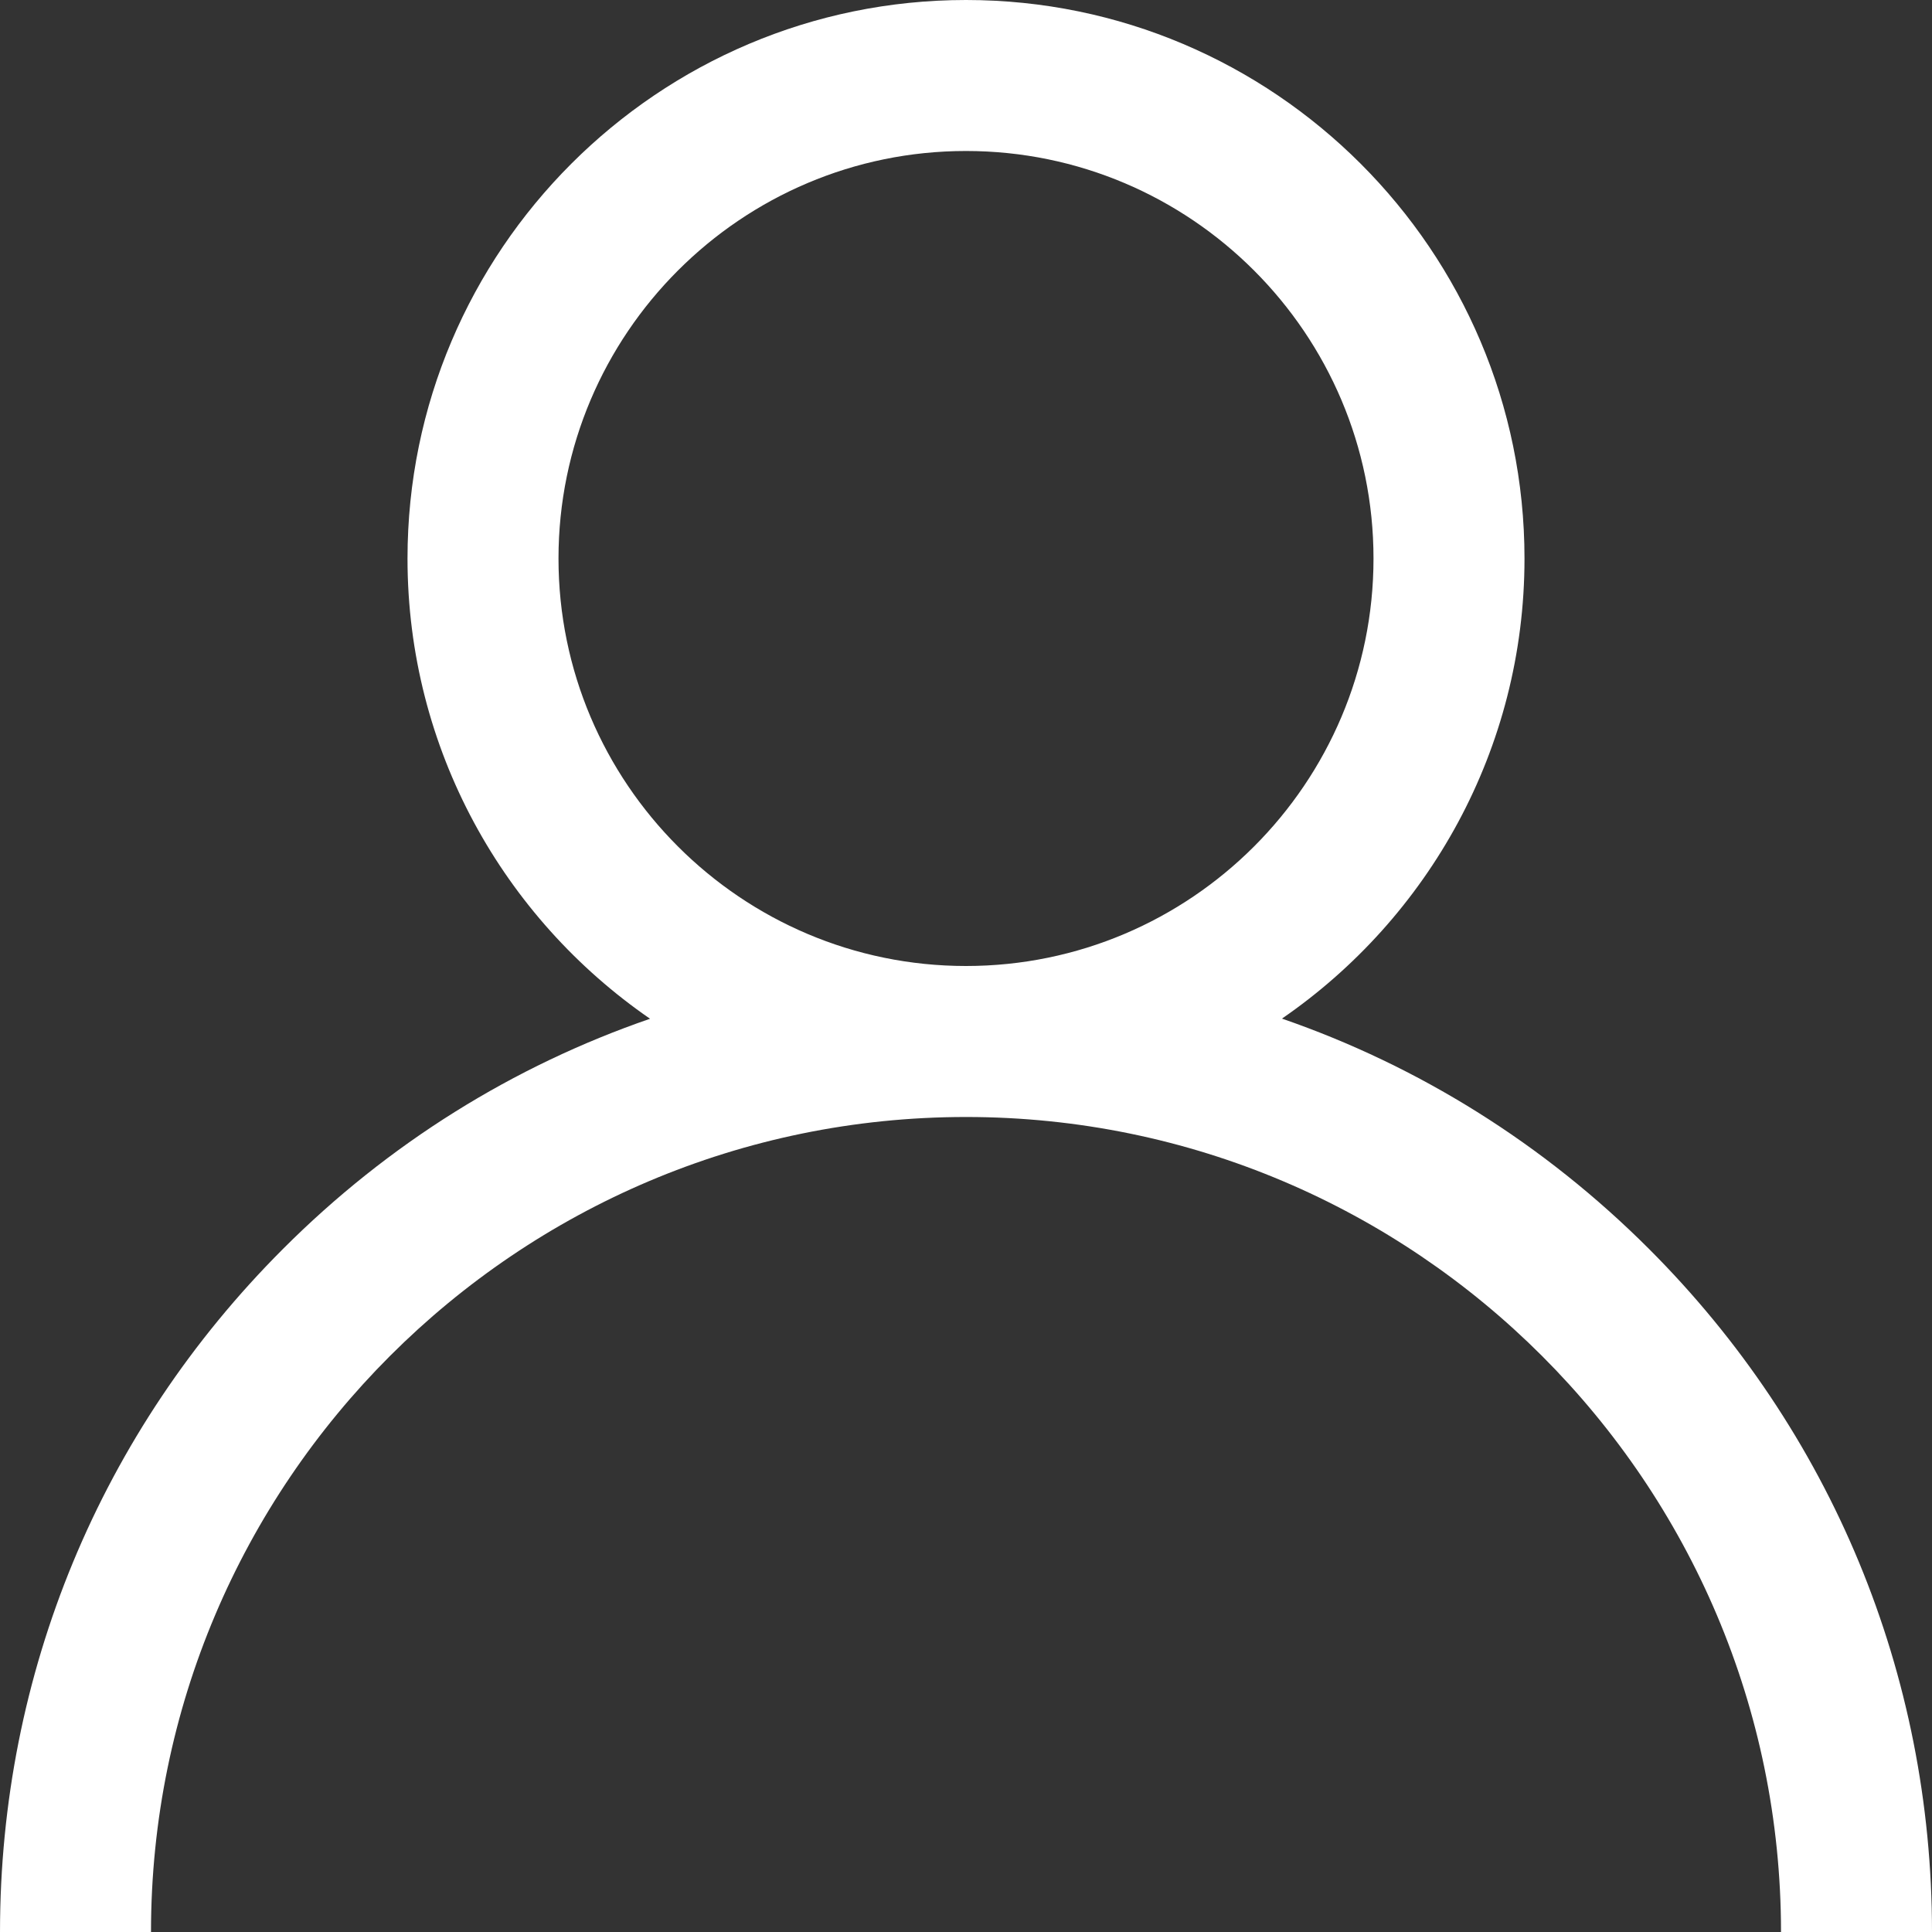
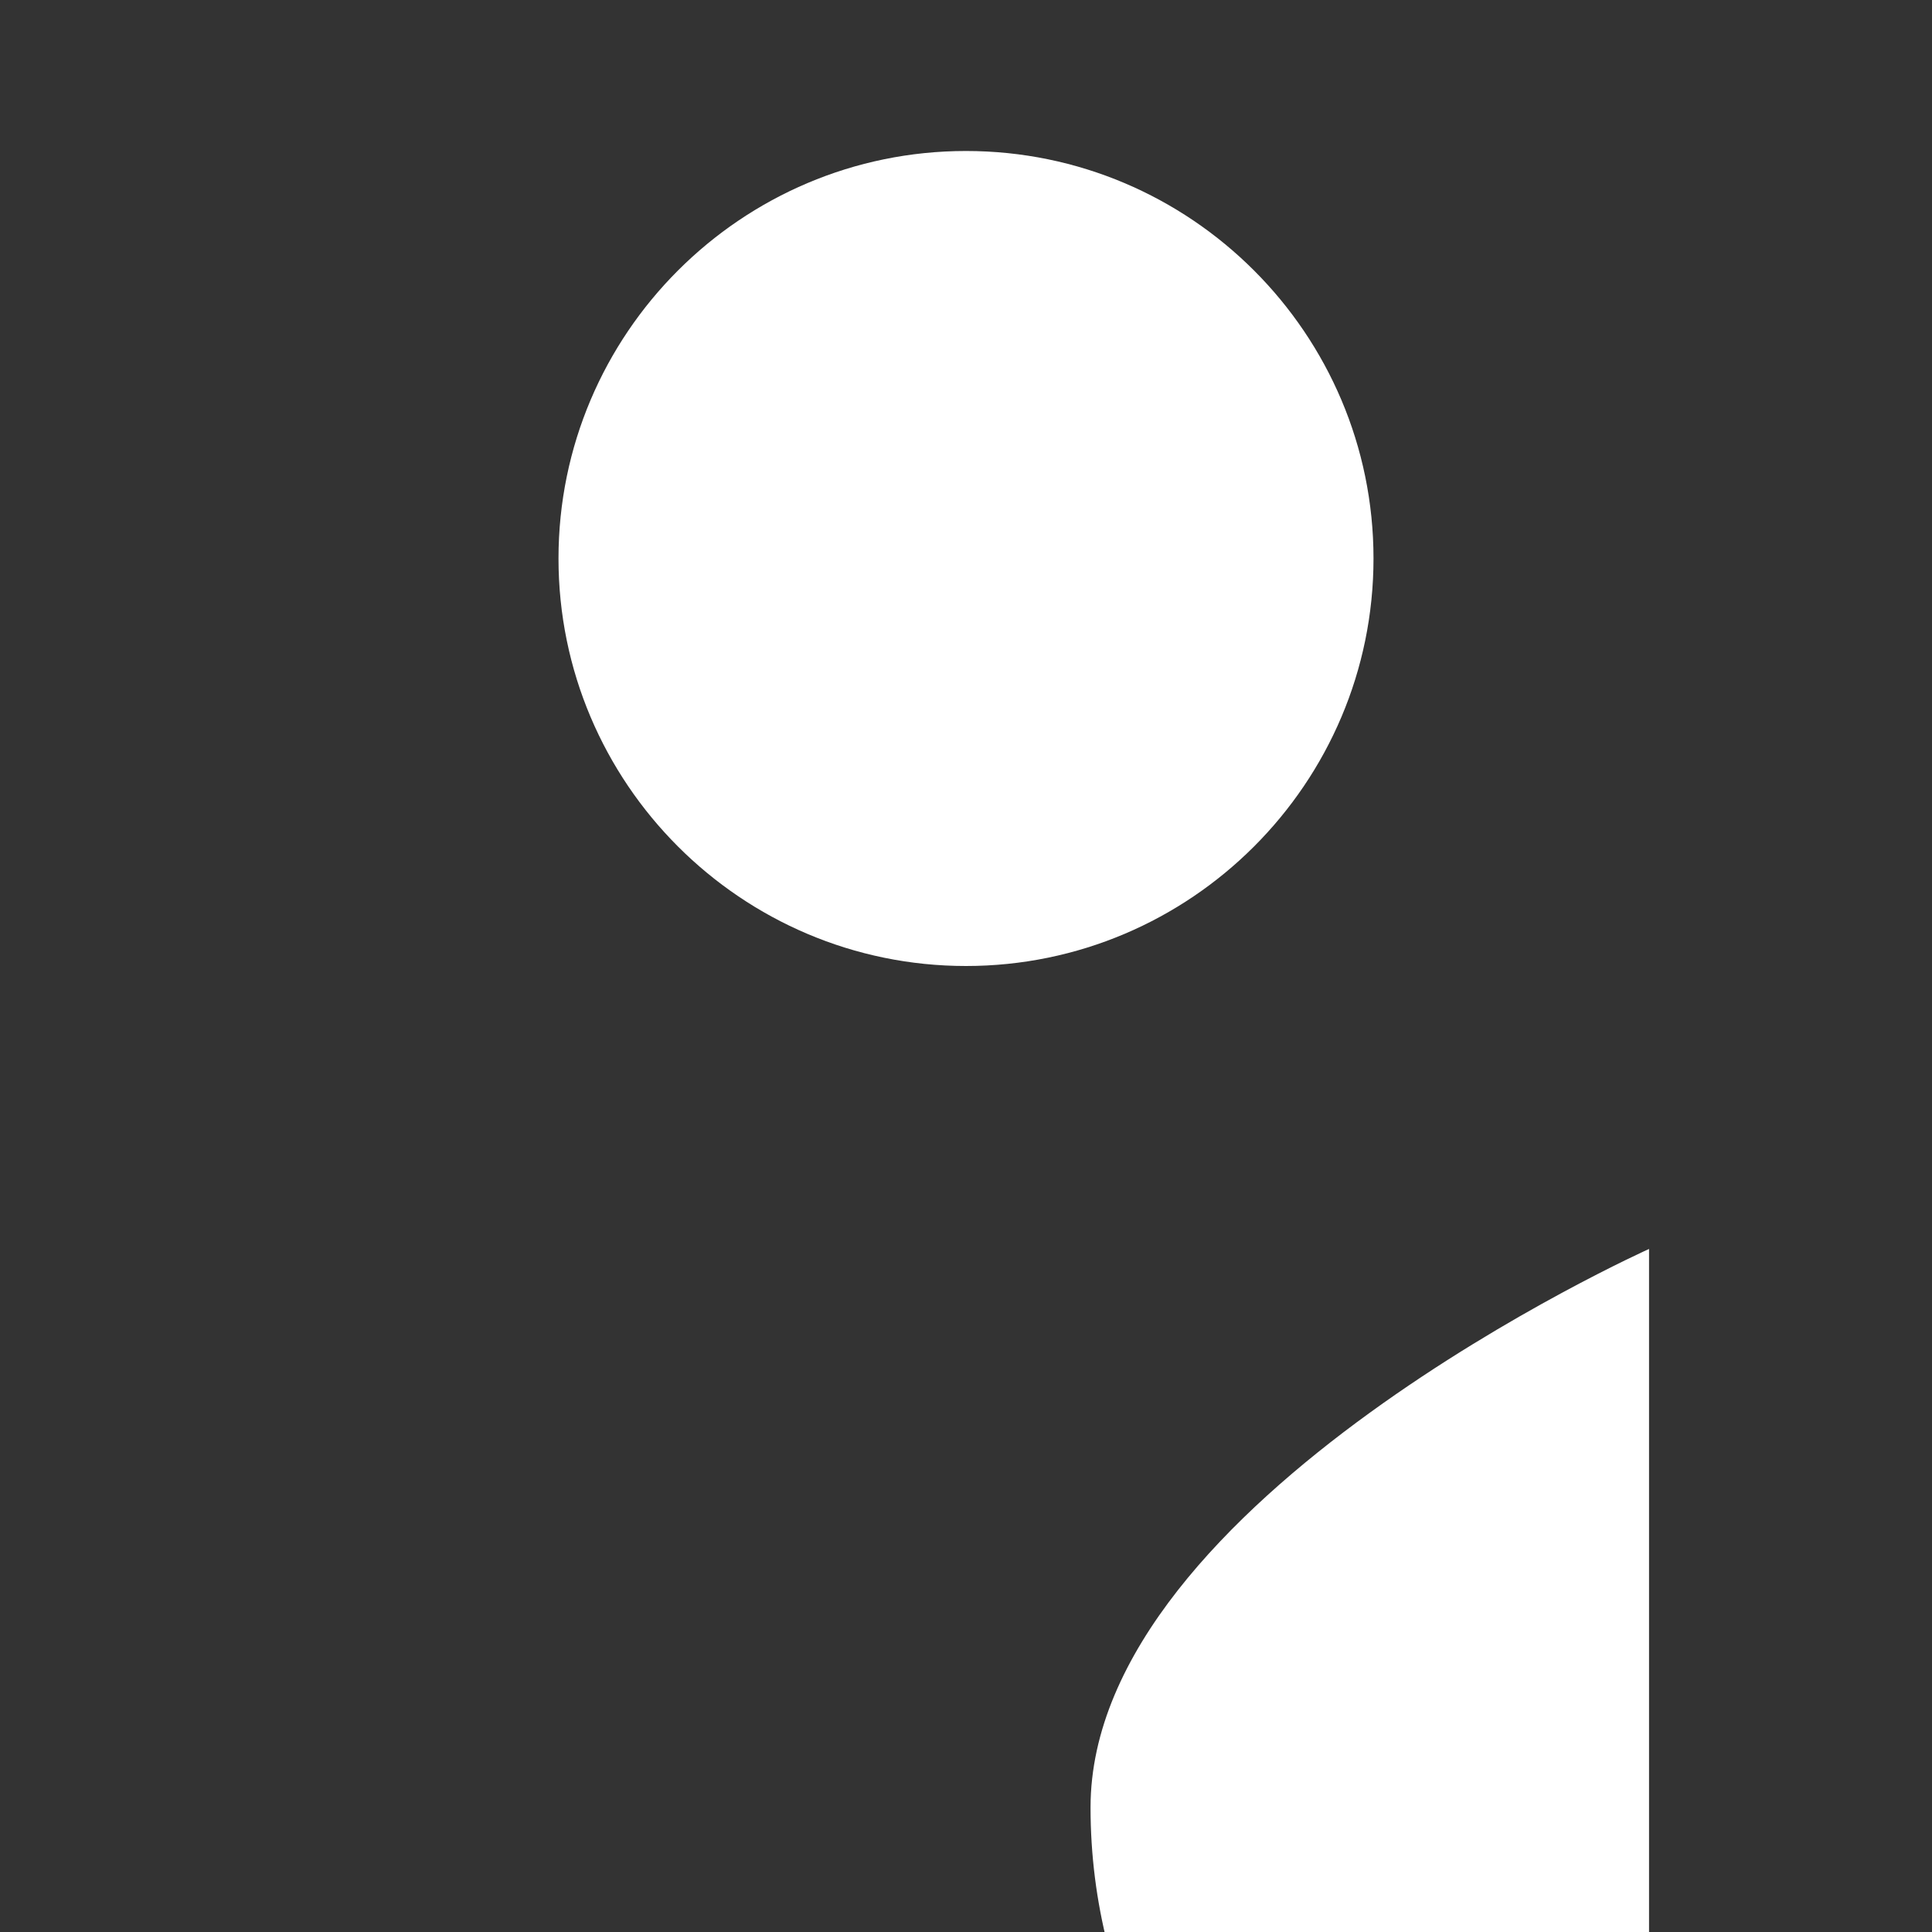
<svg xmlns="http://www.w3.org/2000/svg" width="13" height="13" viewBox="0 0 13 13">
  <rect x="0" y="0" width="13" height="13" fill="#333333" stroke="none" />
  <g fill="none" fill-rule="evenodd">
    <g fill="#fff" fill-rule="nonzero">
      <g>
-         <path d="M1388.096 40.404c-.708-.708-1.55-1.232-2.47-1.55.985-.678 1.632-1.813 1.632-3.096.0-2.072-1.686-3.758-3.758-3.758s-3.758 1.686-3.758 3.758c0 1.283.647 2.418 1.632 3.097-.92.317-1.762.84-2.47 1.549-1.228 1.228-1.904 2.86-1.904 4.596h1.016c0-3.024 2.46-5.484 5.484-5.484s5.484 2.46 5.484 5.484H1390c0-1.736-.676-3.368-1.904-4.596zM1383.5 38.5c-1.512.0-2.742-1.23-2.742-2.742s1.23-2.742 2.742-2.742 2.742 1.23 2.742 2.742-1.23 2.742-2.742 2.742z" transform="translate(-1377 -32)" />
+         <path d="M1388.096 40.404s-3.758 1.686-3.758 3.758c0 1.283.647 2.418 1.632 3.097-.92.317-1.762.84-2.47 1.549-1.228 1.228-1.904 2.86-1.904 4.596h1.016c0-3.024 2.46-5.484 5.484-5.484s5.484 2.46 5.484 5.484H1390c0-1.736-.676-3.368-1.904-4.596zM1383.5 38.5c-1.512.0-2.742-1.23-2.742-2.742s1.23-2.742 2.742-2.742 2.742 1.23 2.742 2.742-1.23 2.742-2.742 2.742z" transform="translate(-1377 -32)" />
      </g>
    </g>
  </g>
</svg>